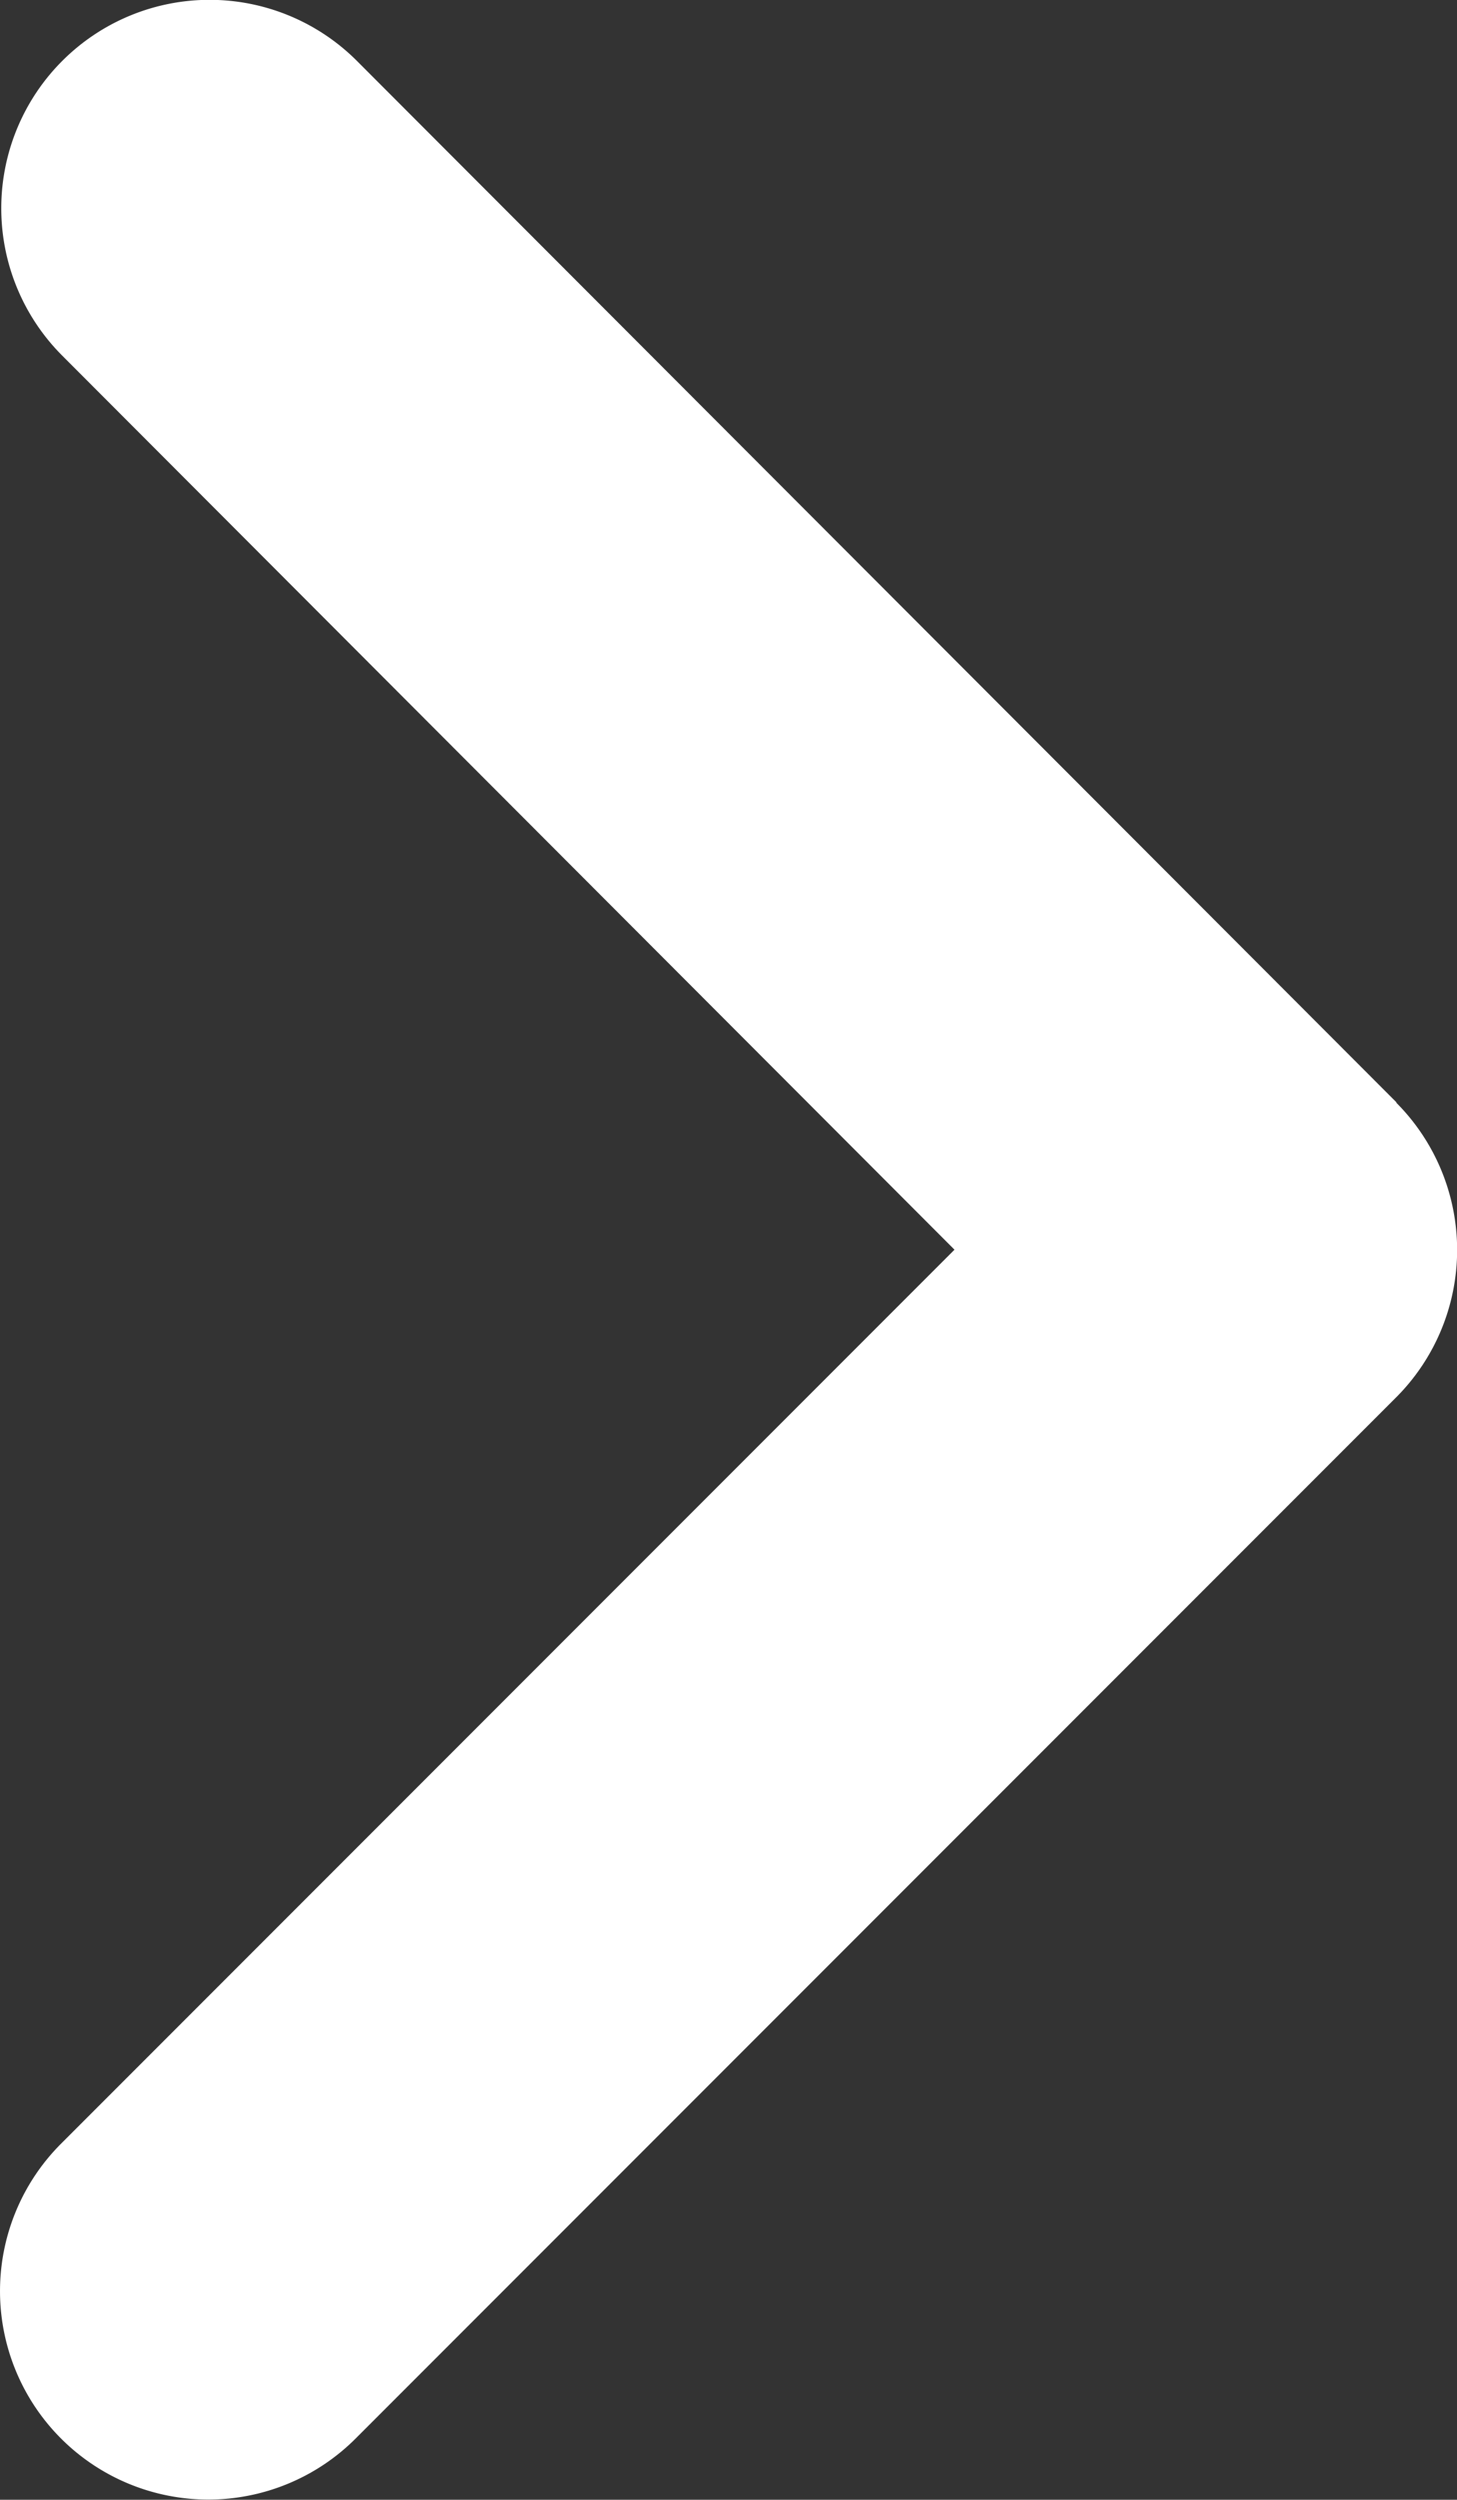
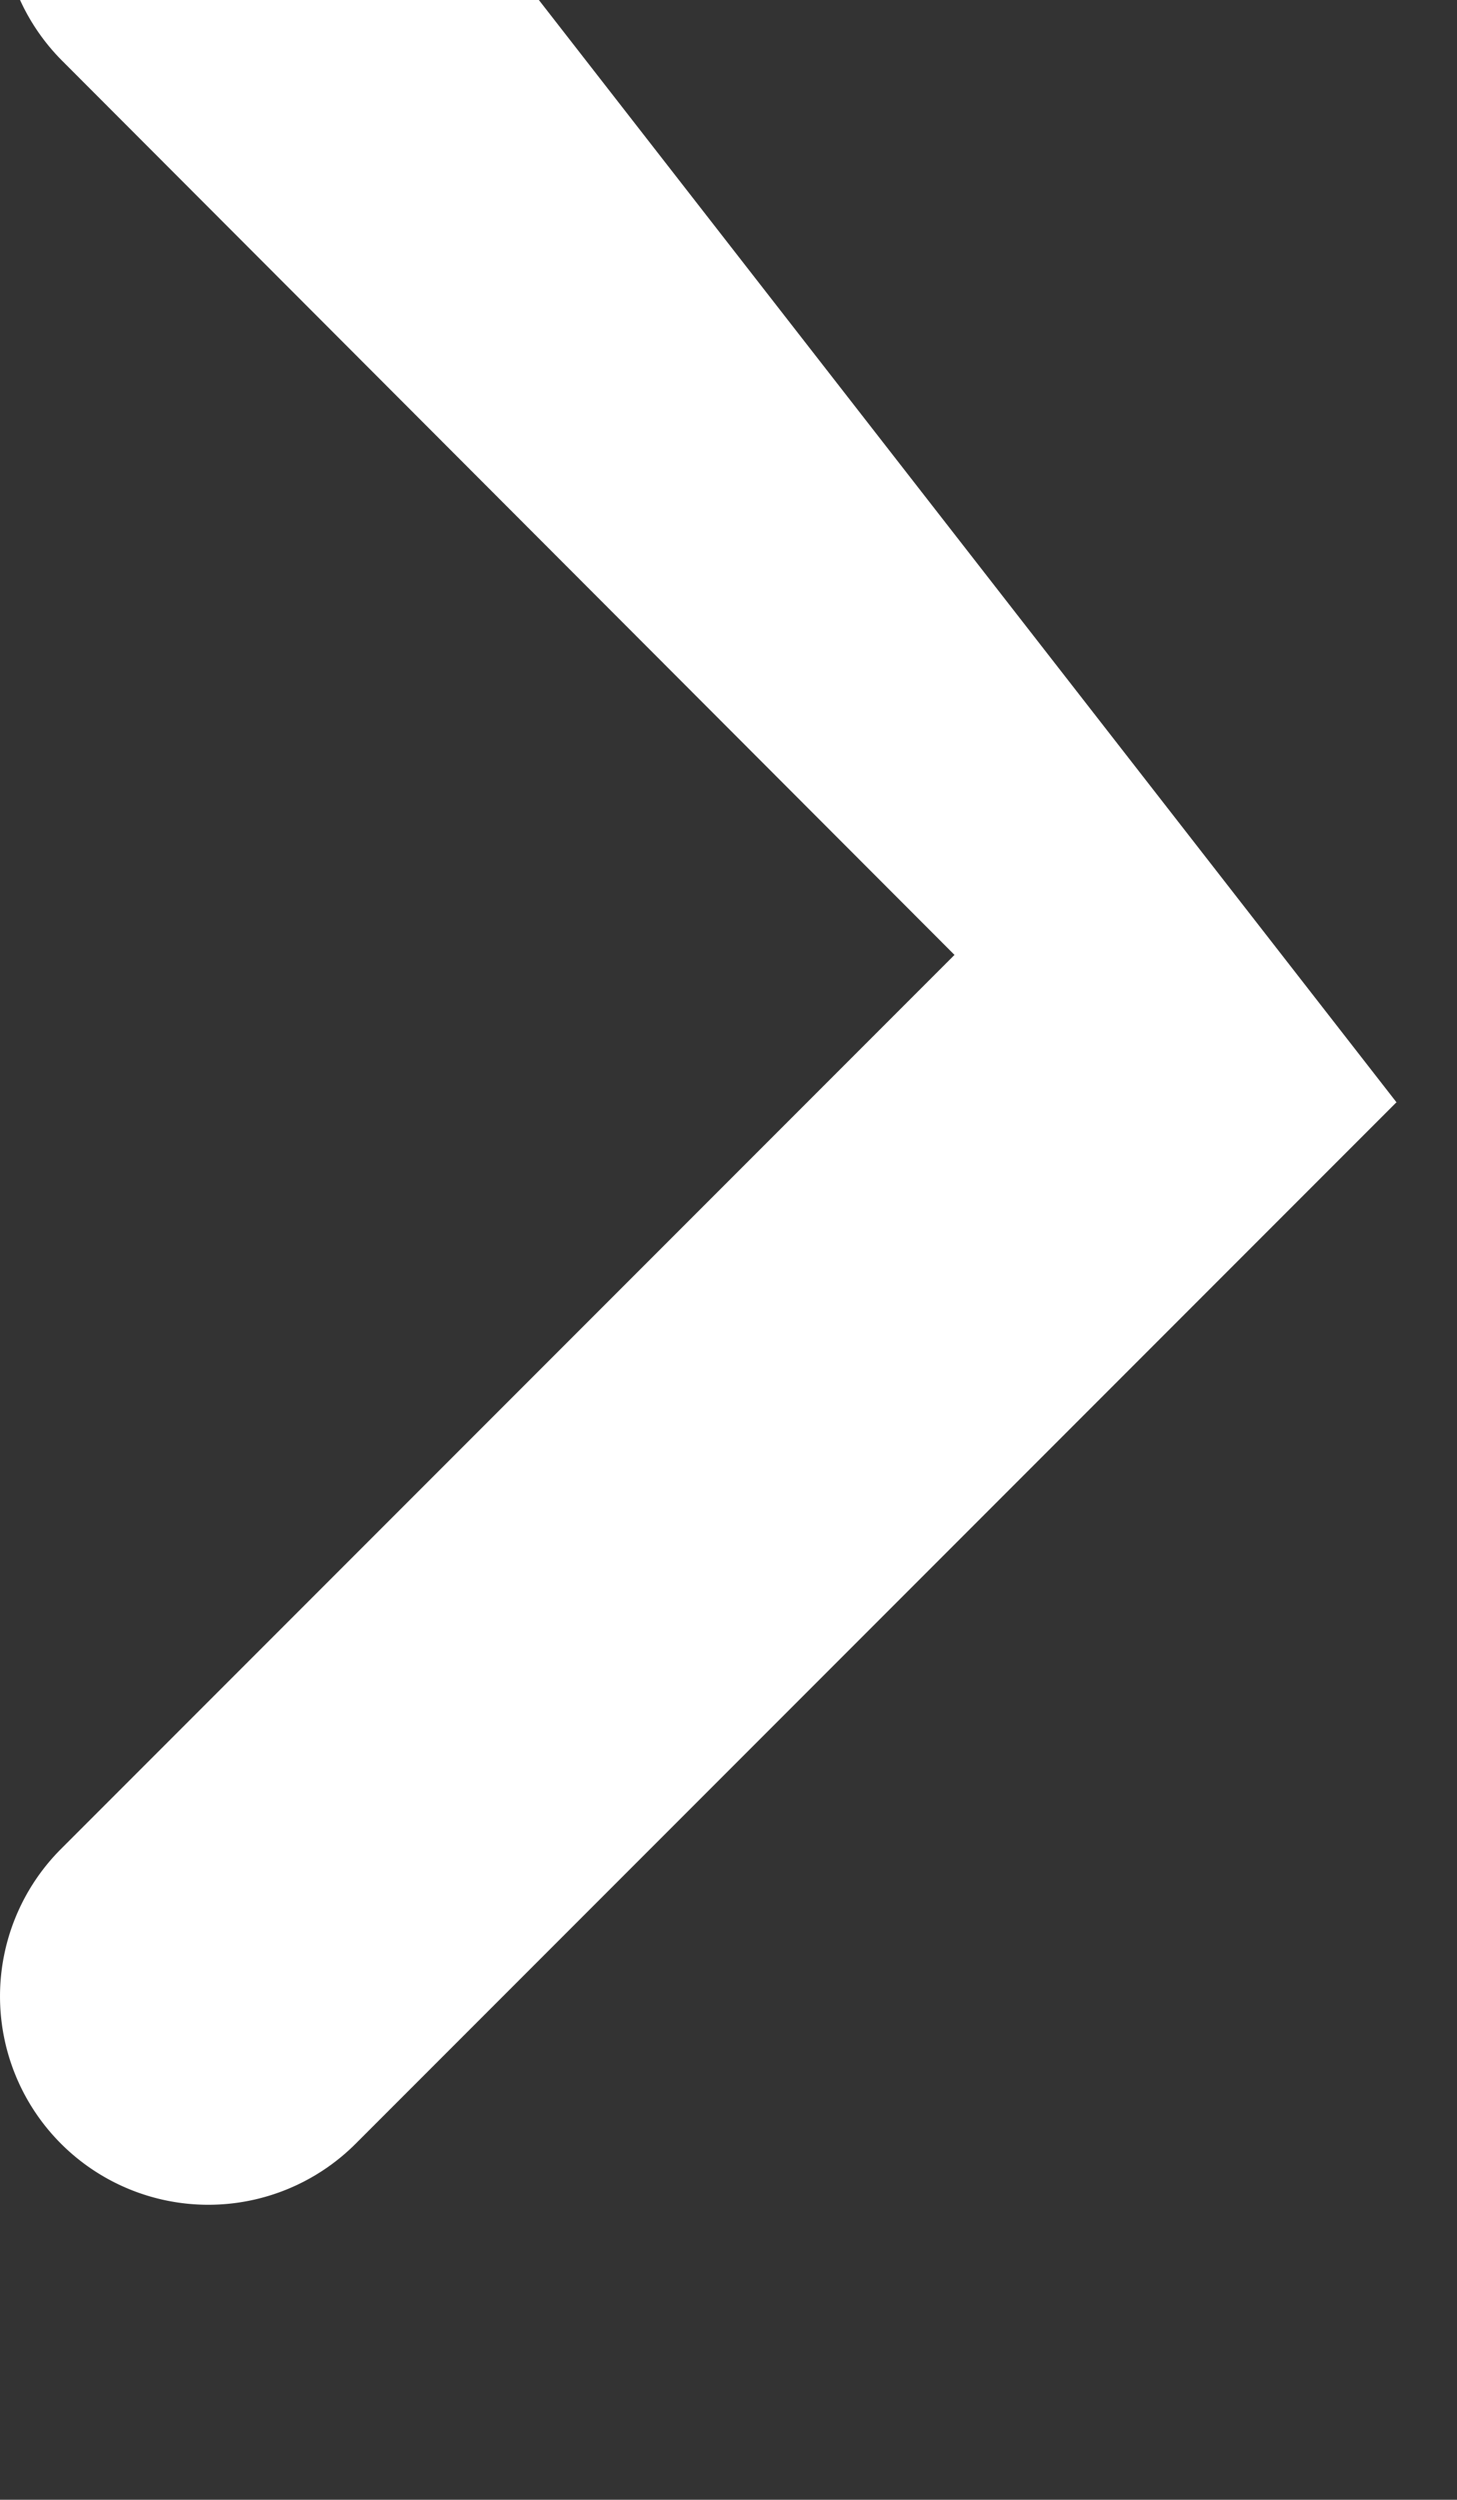
<svg xmlns="http://www.w3.org/2000/svg" width="8.165" height="14" viewBox="0 0 8.165 14">
  <rect x="0" y="0" width="8.165" height="14" fill="#333333" stroke="none" />
-   <path id="angle-right-solid" d="M71.749,70.1a1.168,1.168,0,0,1,0,1.651l-5.831,5.831a1.167,1.167,0,0,1-1.651-1.651l5.007-5.007-5-5.007a1.167,1.167,0,0,1,1.651-1.651L71.752,70.1Z" transform="translate(-63.925 -63.925)" fill="#fff" />
+   <path id="angle-right-solid" d="M71.749,70.1l-5.831,5.831a1.167,1.167,0,0,1-1.651-1.651l5.007-5.007-5-5.007a1.167,1.167,0,0,1,1.651-1.651L71.752,70.1Z" transform="translate(-63.925 -63.925)" fill="#fff" />
</svg>